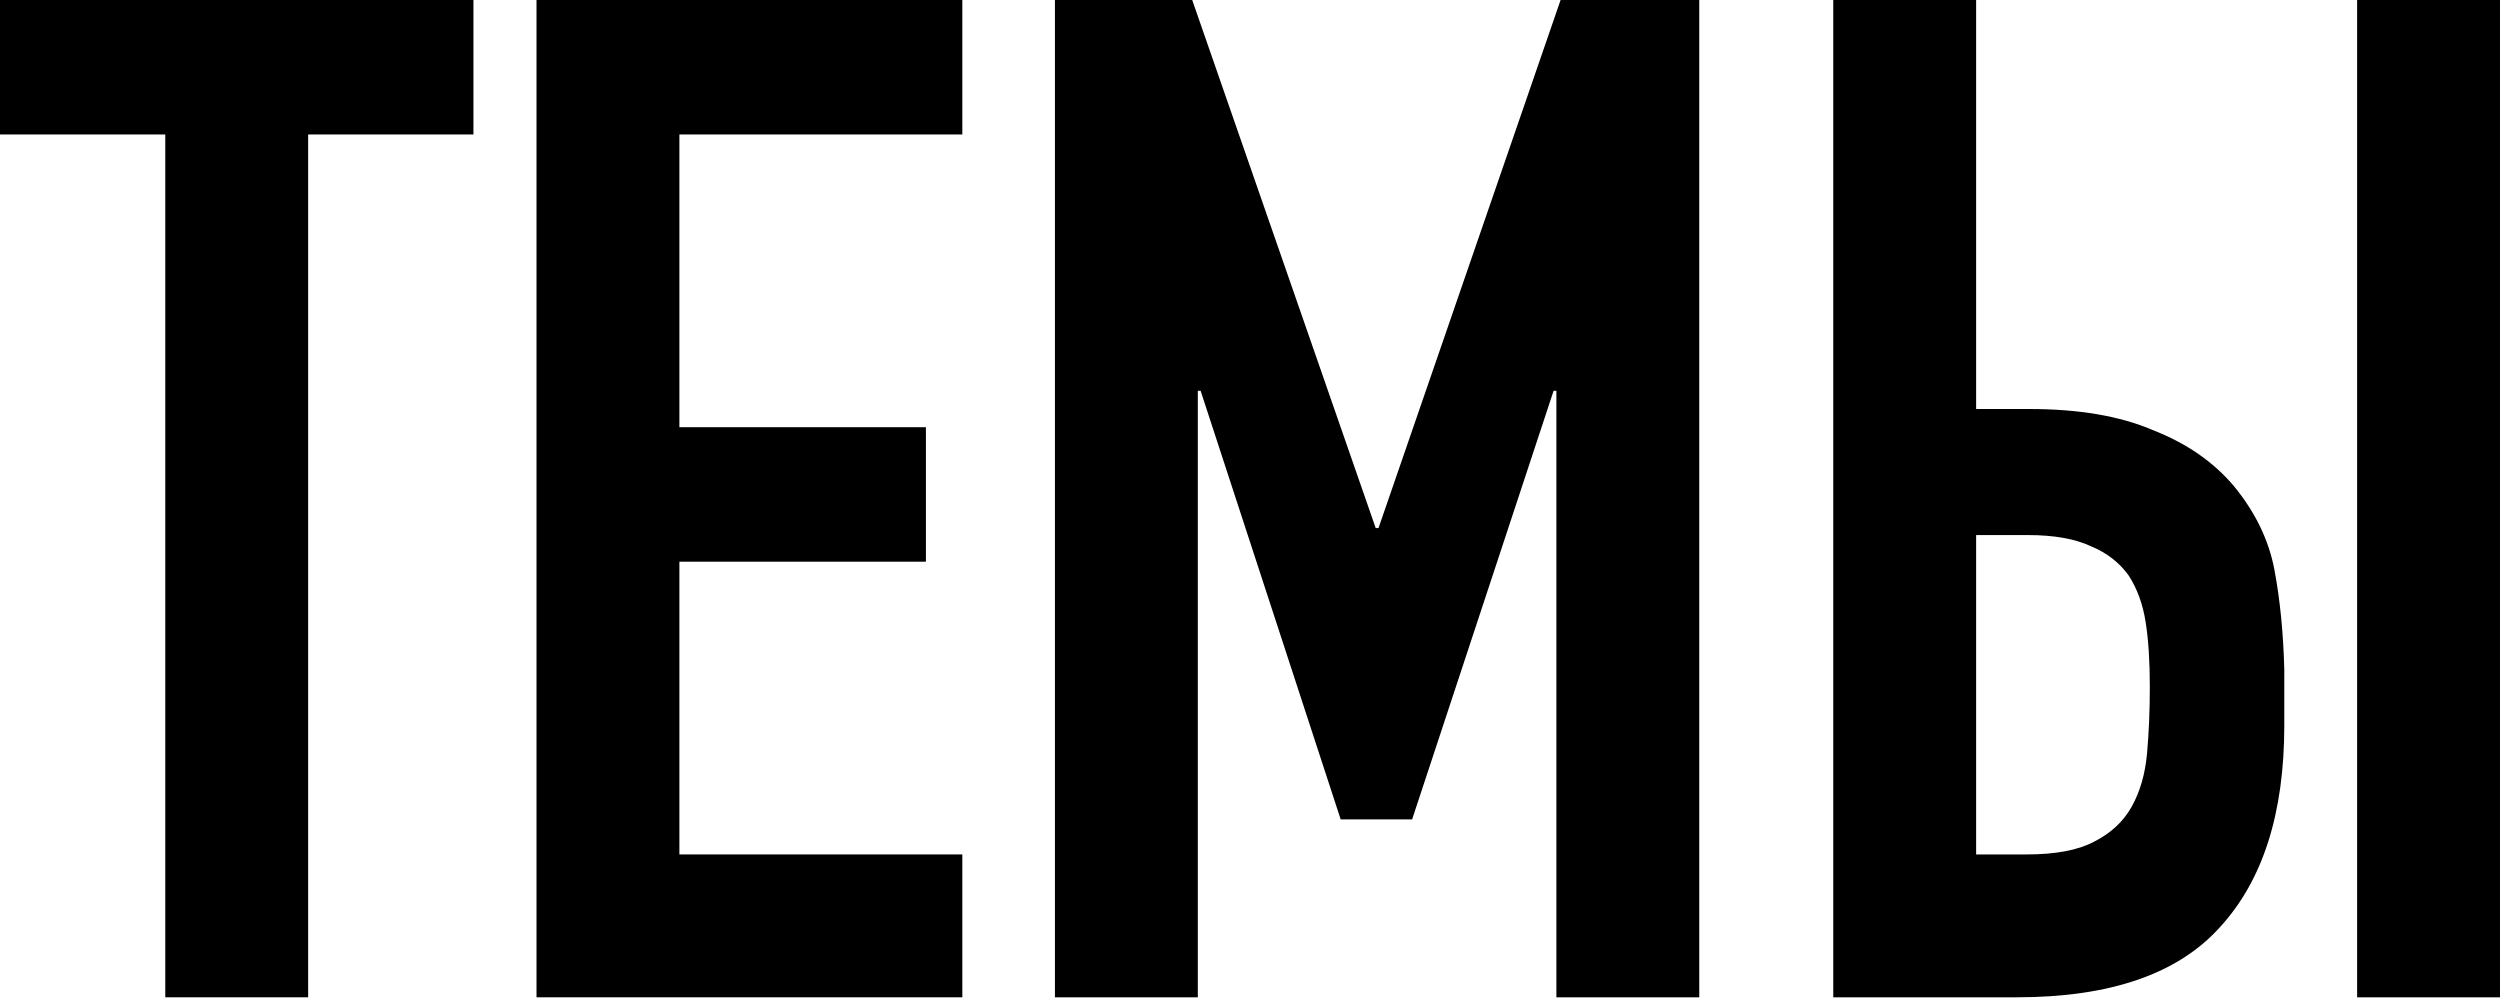
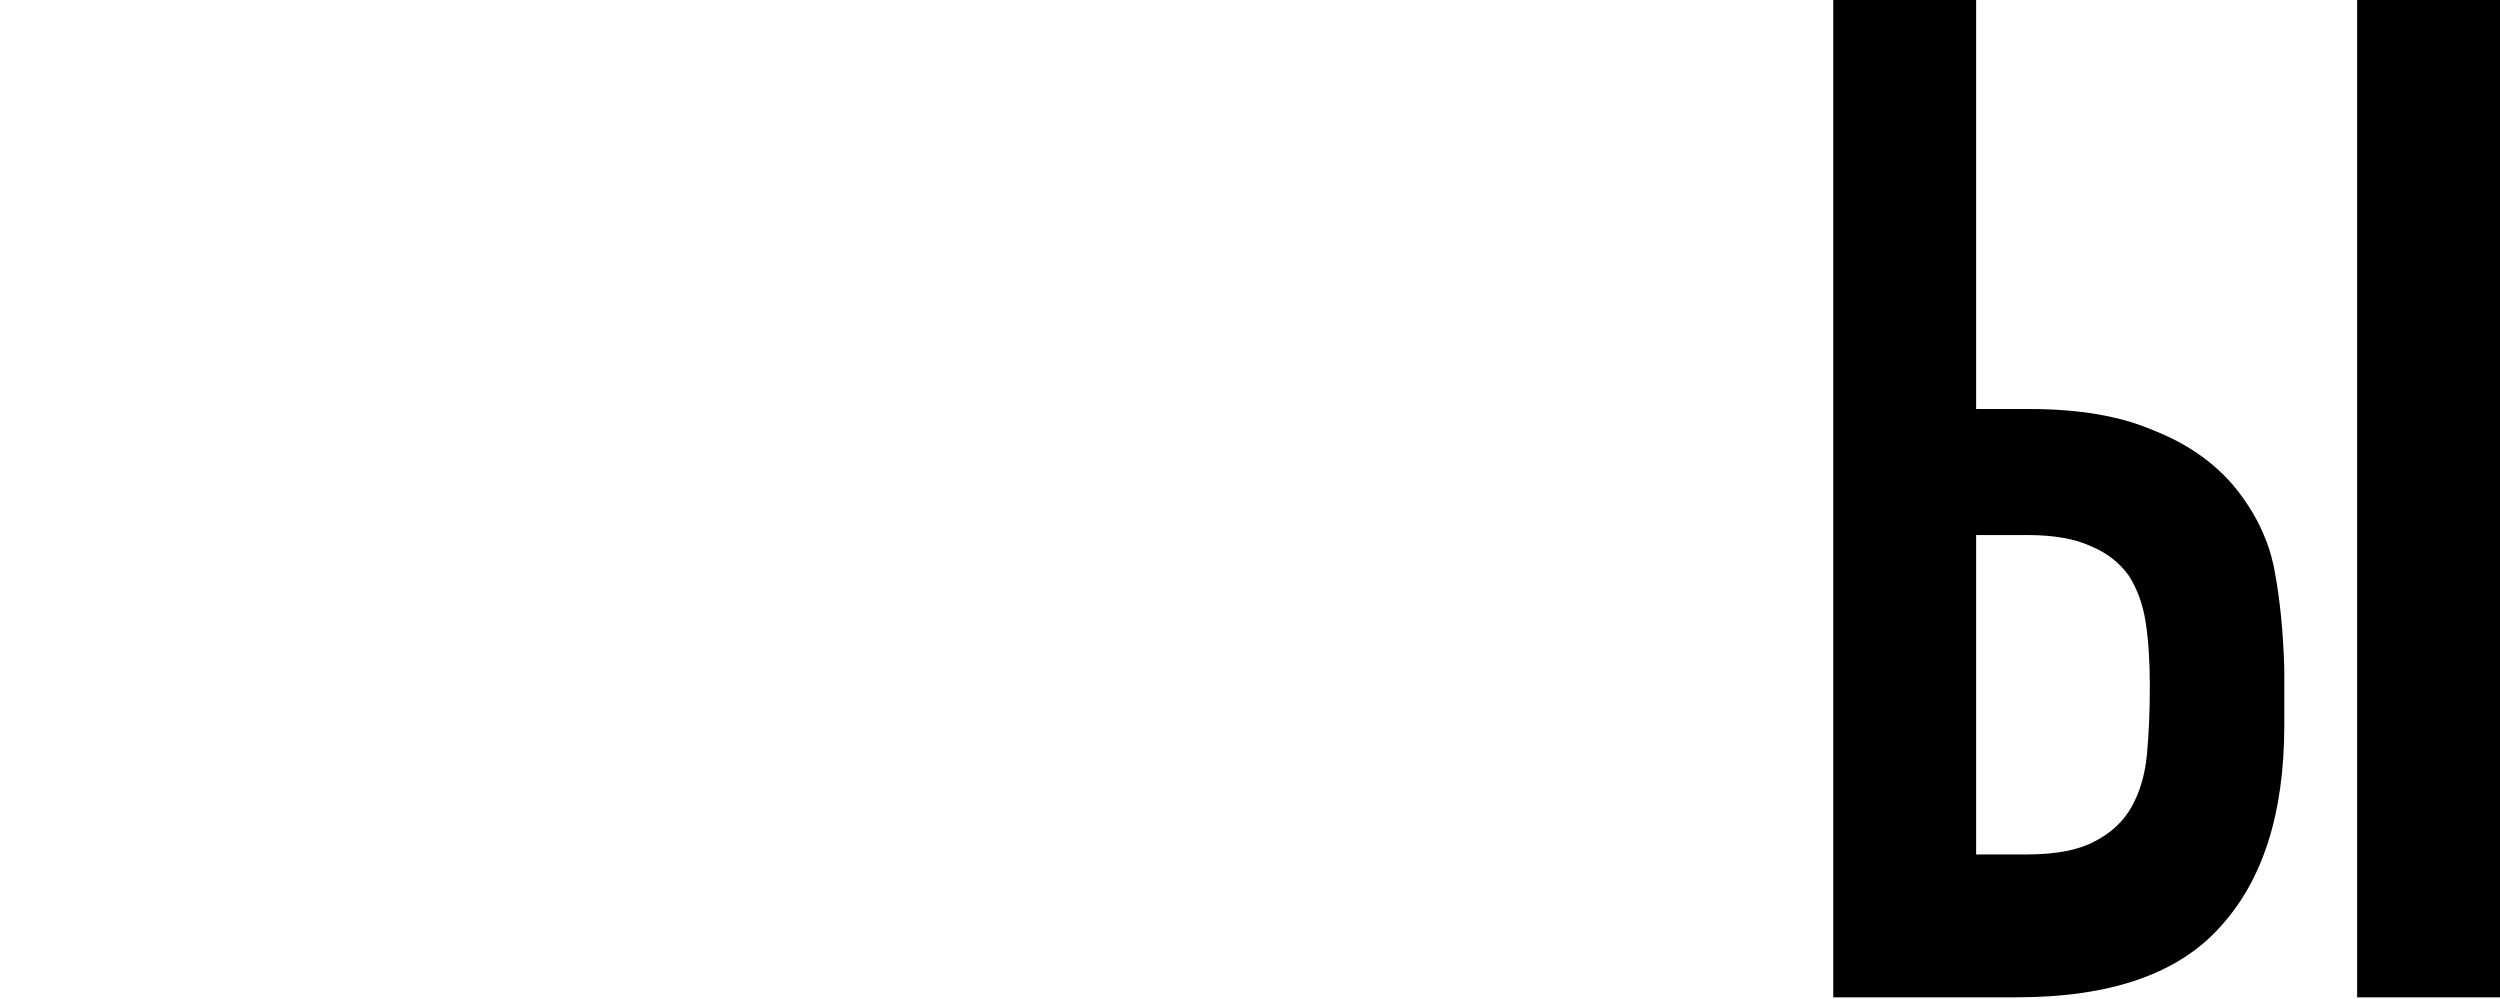
<svg xmlns="http://www.w3.org/2000/svg" width="643" height="257" viewBox="0 0 643 257" fill="none">
-   <path d="M42.511 256.506V34.585H0V0H121.768V34.585H79.257V256.506H42.511Z" fill="black" />
-   <path d="M137.991 256.506V0H247.511V34.585H174.738V109.88H238.144V144.465H174.738V219.76H247.511V256.506H137.991Z" fill="black" />
-   <path d="M271.33 256.506V0H306.636L353.83 135.819H354.551L401.385 0H437.051V256.506H400.304V100.513H399.584L363.197 210.753H344.824L308.798 100.513H308.077V256.506H271.33Z" fill="black" />
  <path d="M471.515 0H508.261V105.196H521.951C534.681 105.196 545.248 106.998 553.654 110.6C562.301 113.963 569.266 118.766 574.55 125.011C580.074 131.736 583.556 138.941 584.997 146.626C586.438 154.312 587.279 162.838 587.519 172.205V186.615C587.519 209.192 581.995 226.484 570.947 238.493C560.139 250.502 542.727 256.506 518.709 256.506H471.515V0ZM508.261 137.62V219.76H521.231C528.676 219.76 534.44 218.679 538.523 216.517C542.847 214.356 546.089 211.353 548.251 207.511C550.412 203.668 551.733 199.105 552.213 193.821C552.694 188.537 552.934 182.773 552.934 176.528C552.934 170.043 552.574 164.519 551.853 159.956C551.133 155.393 549.692 151.43 547.53 148.067C545.128 144.705 541.886 142.183 537.803 140.502C533.72 138.581 528.316 137.62 521.591 137.62H508.261ZM606.253 256.506V0H642.999V256.506H606.253Z" fill="black" />
</svg>